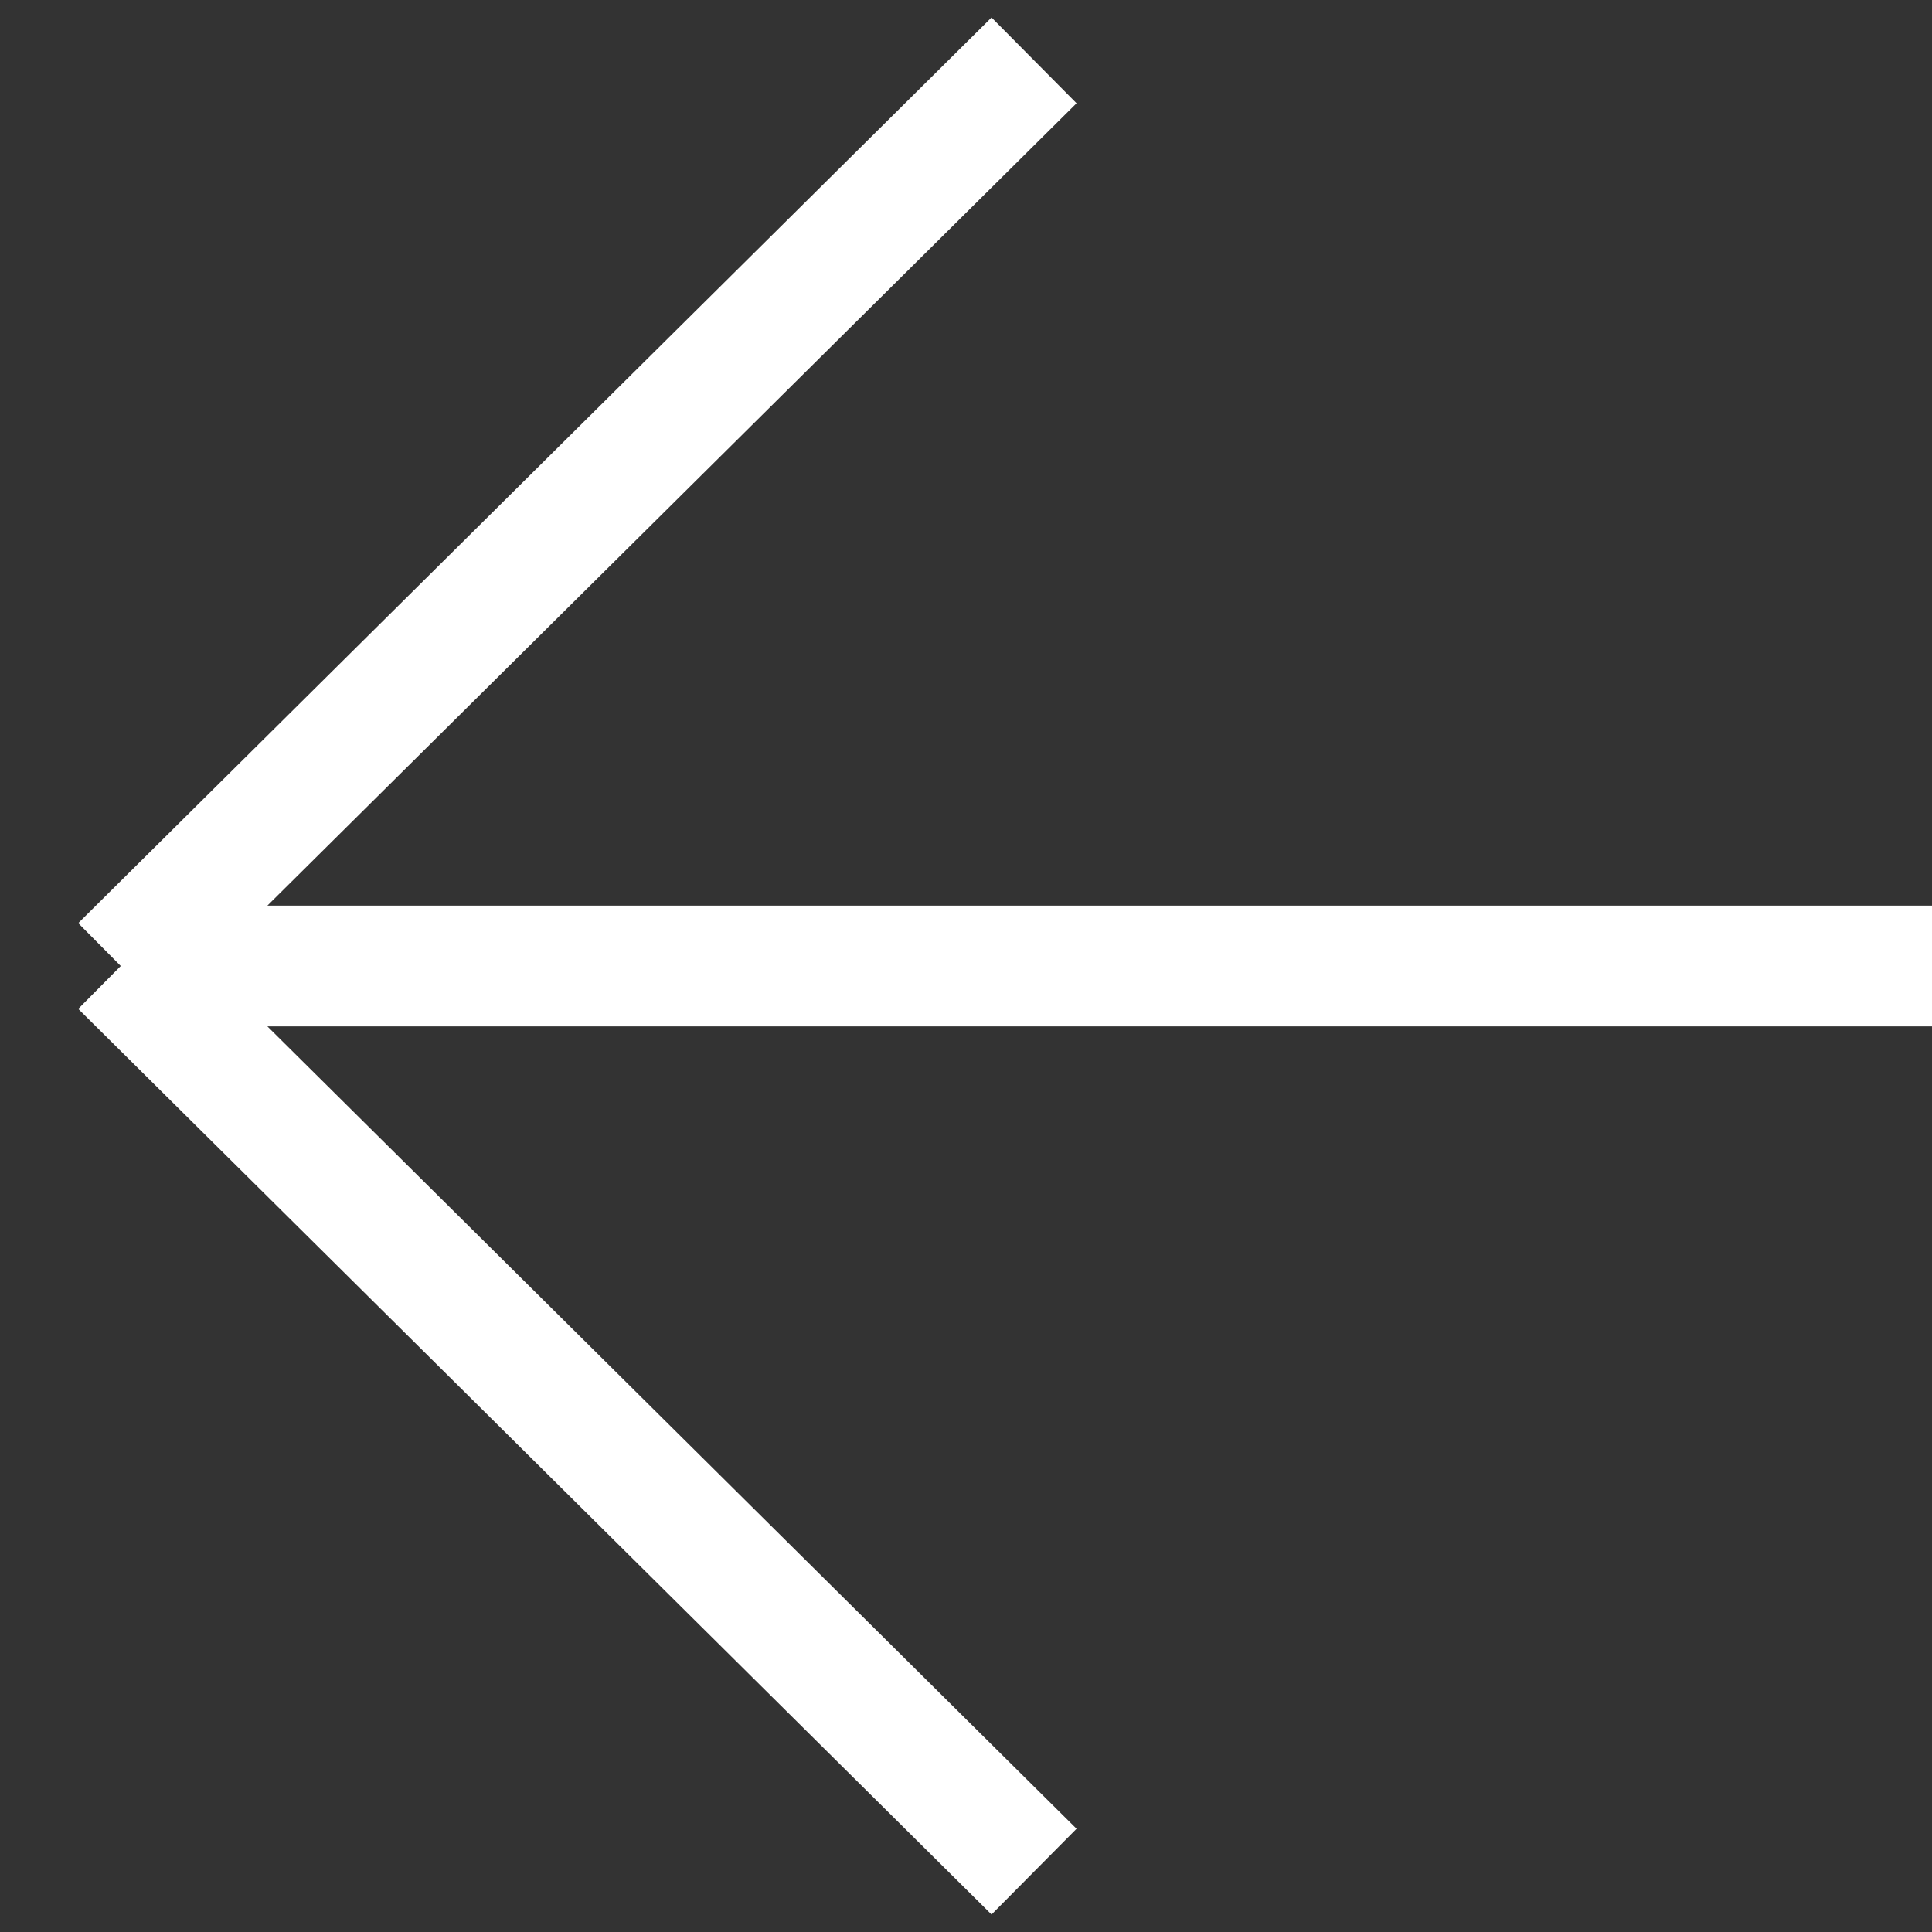
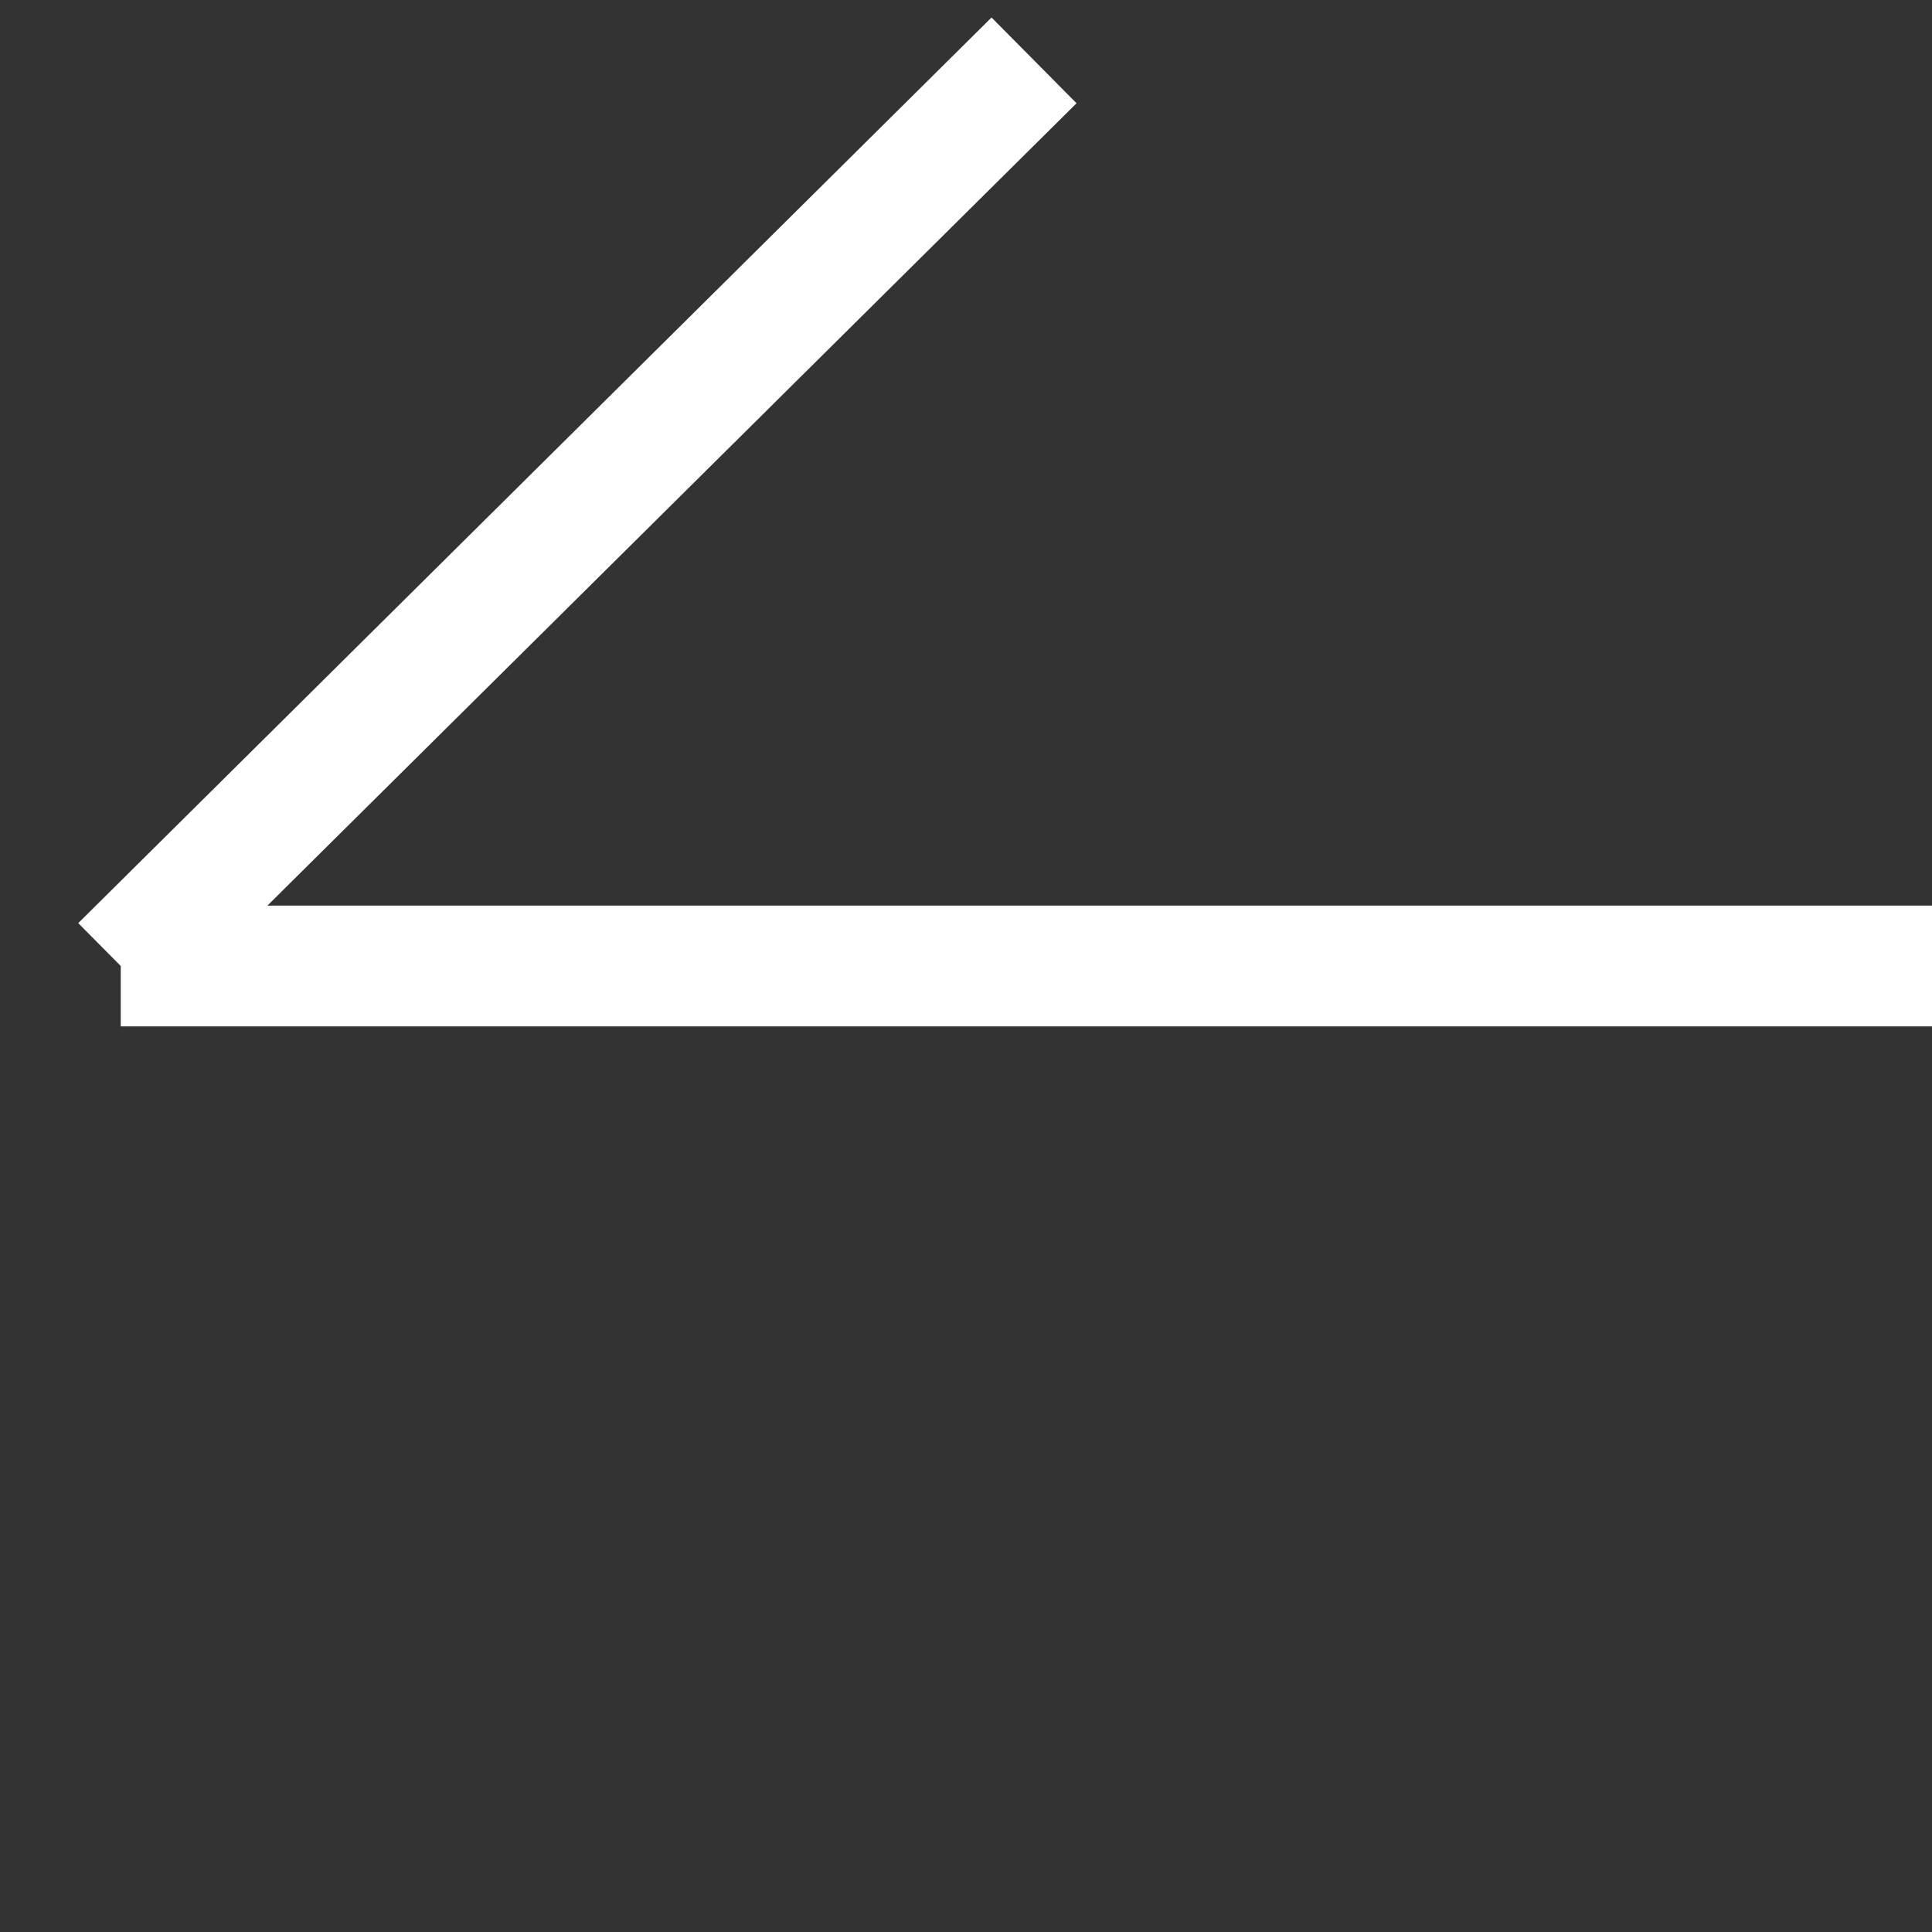
<svg xmlns="http://www.w3.org/2000/svg" width="32" height="32" viewBox="0 0 32 32" fill="none">
  <rect x="0" y="0" width="32" height="32" fill="#333333" stroke="none" />
-   <path d="M2 16H32M2 16L17.127 31M2 16L17.127 1" stroke="white" stroke-width="2" />
+   <path d="M2 16H32M2 16M2 16L17.127 1" stroke="white" stroke-width="2" />
</svg>